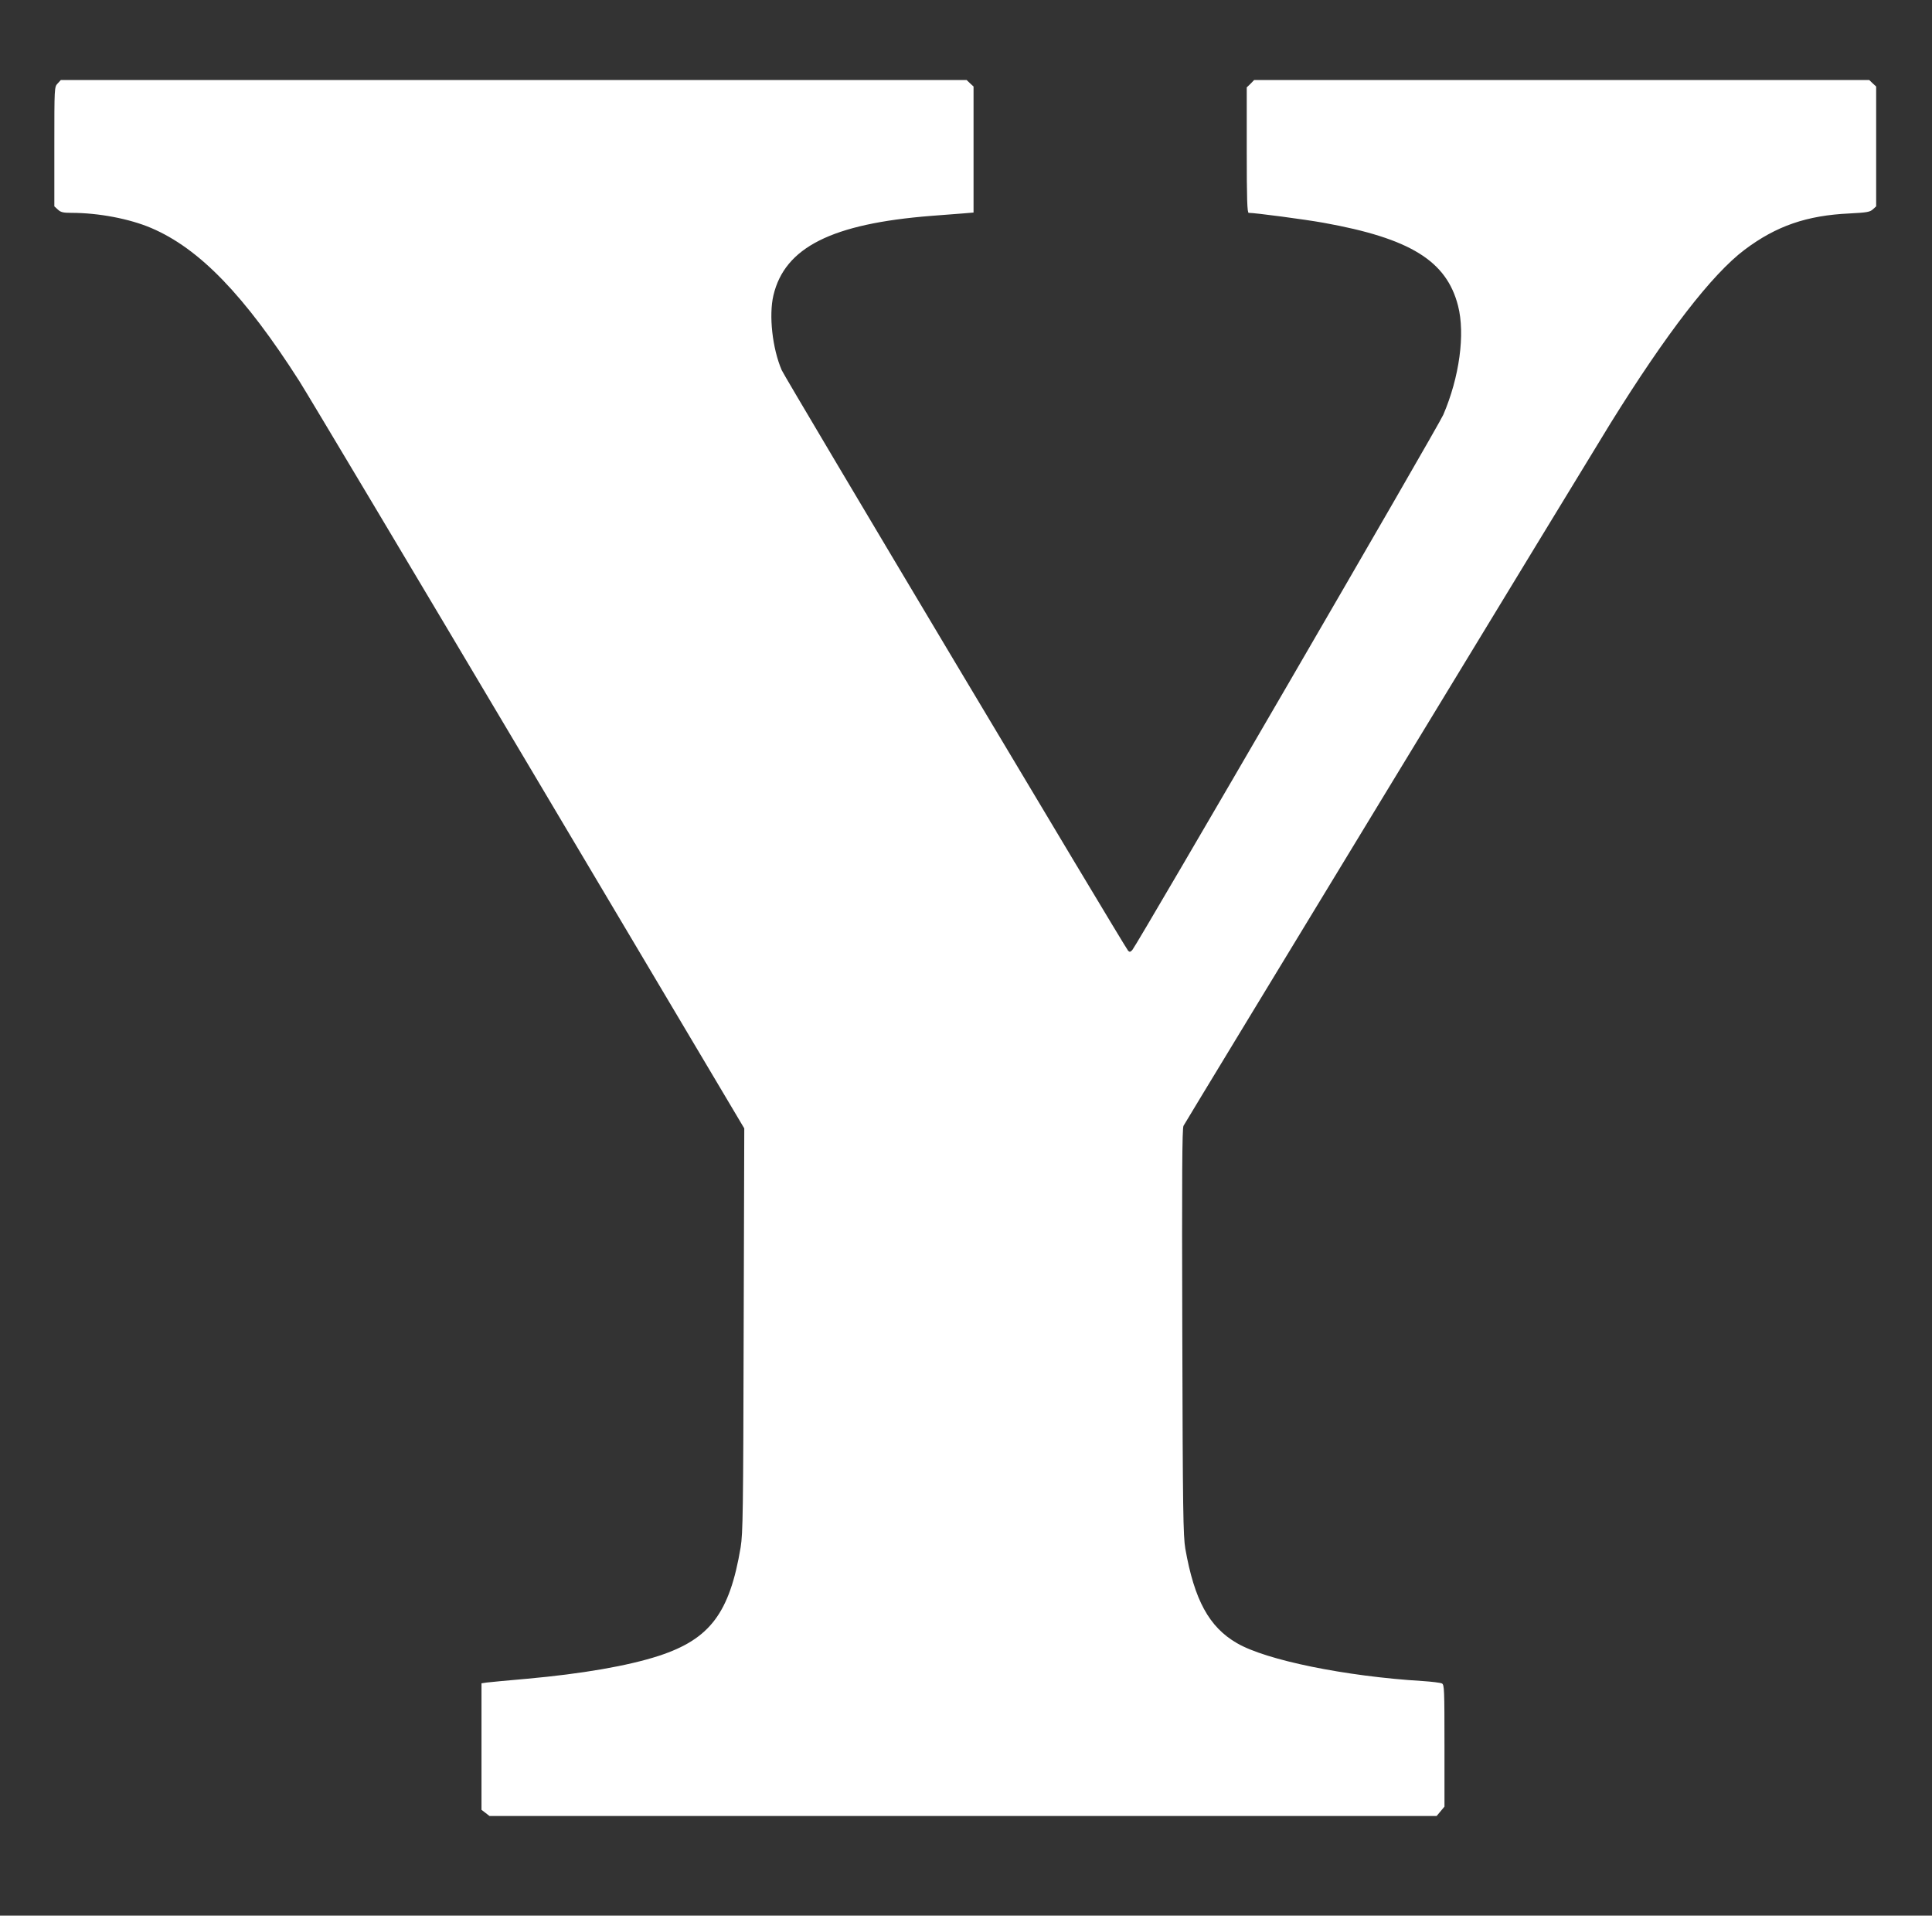
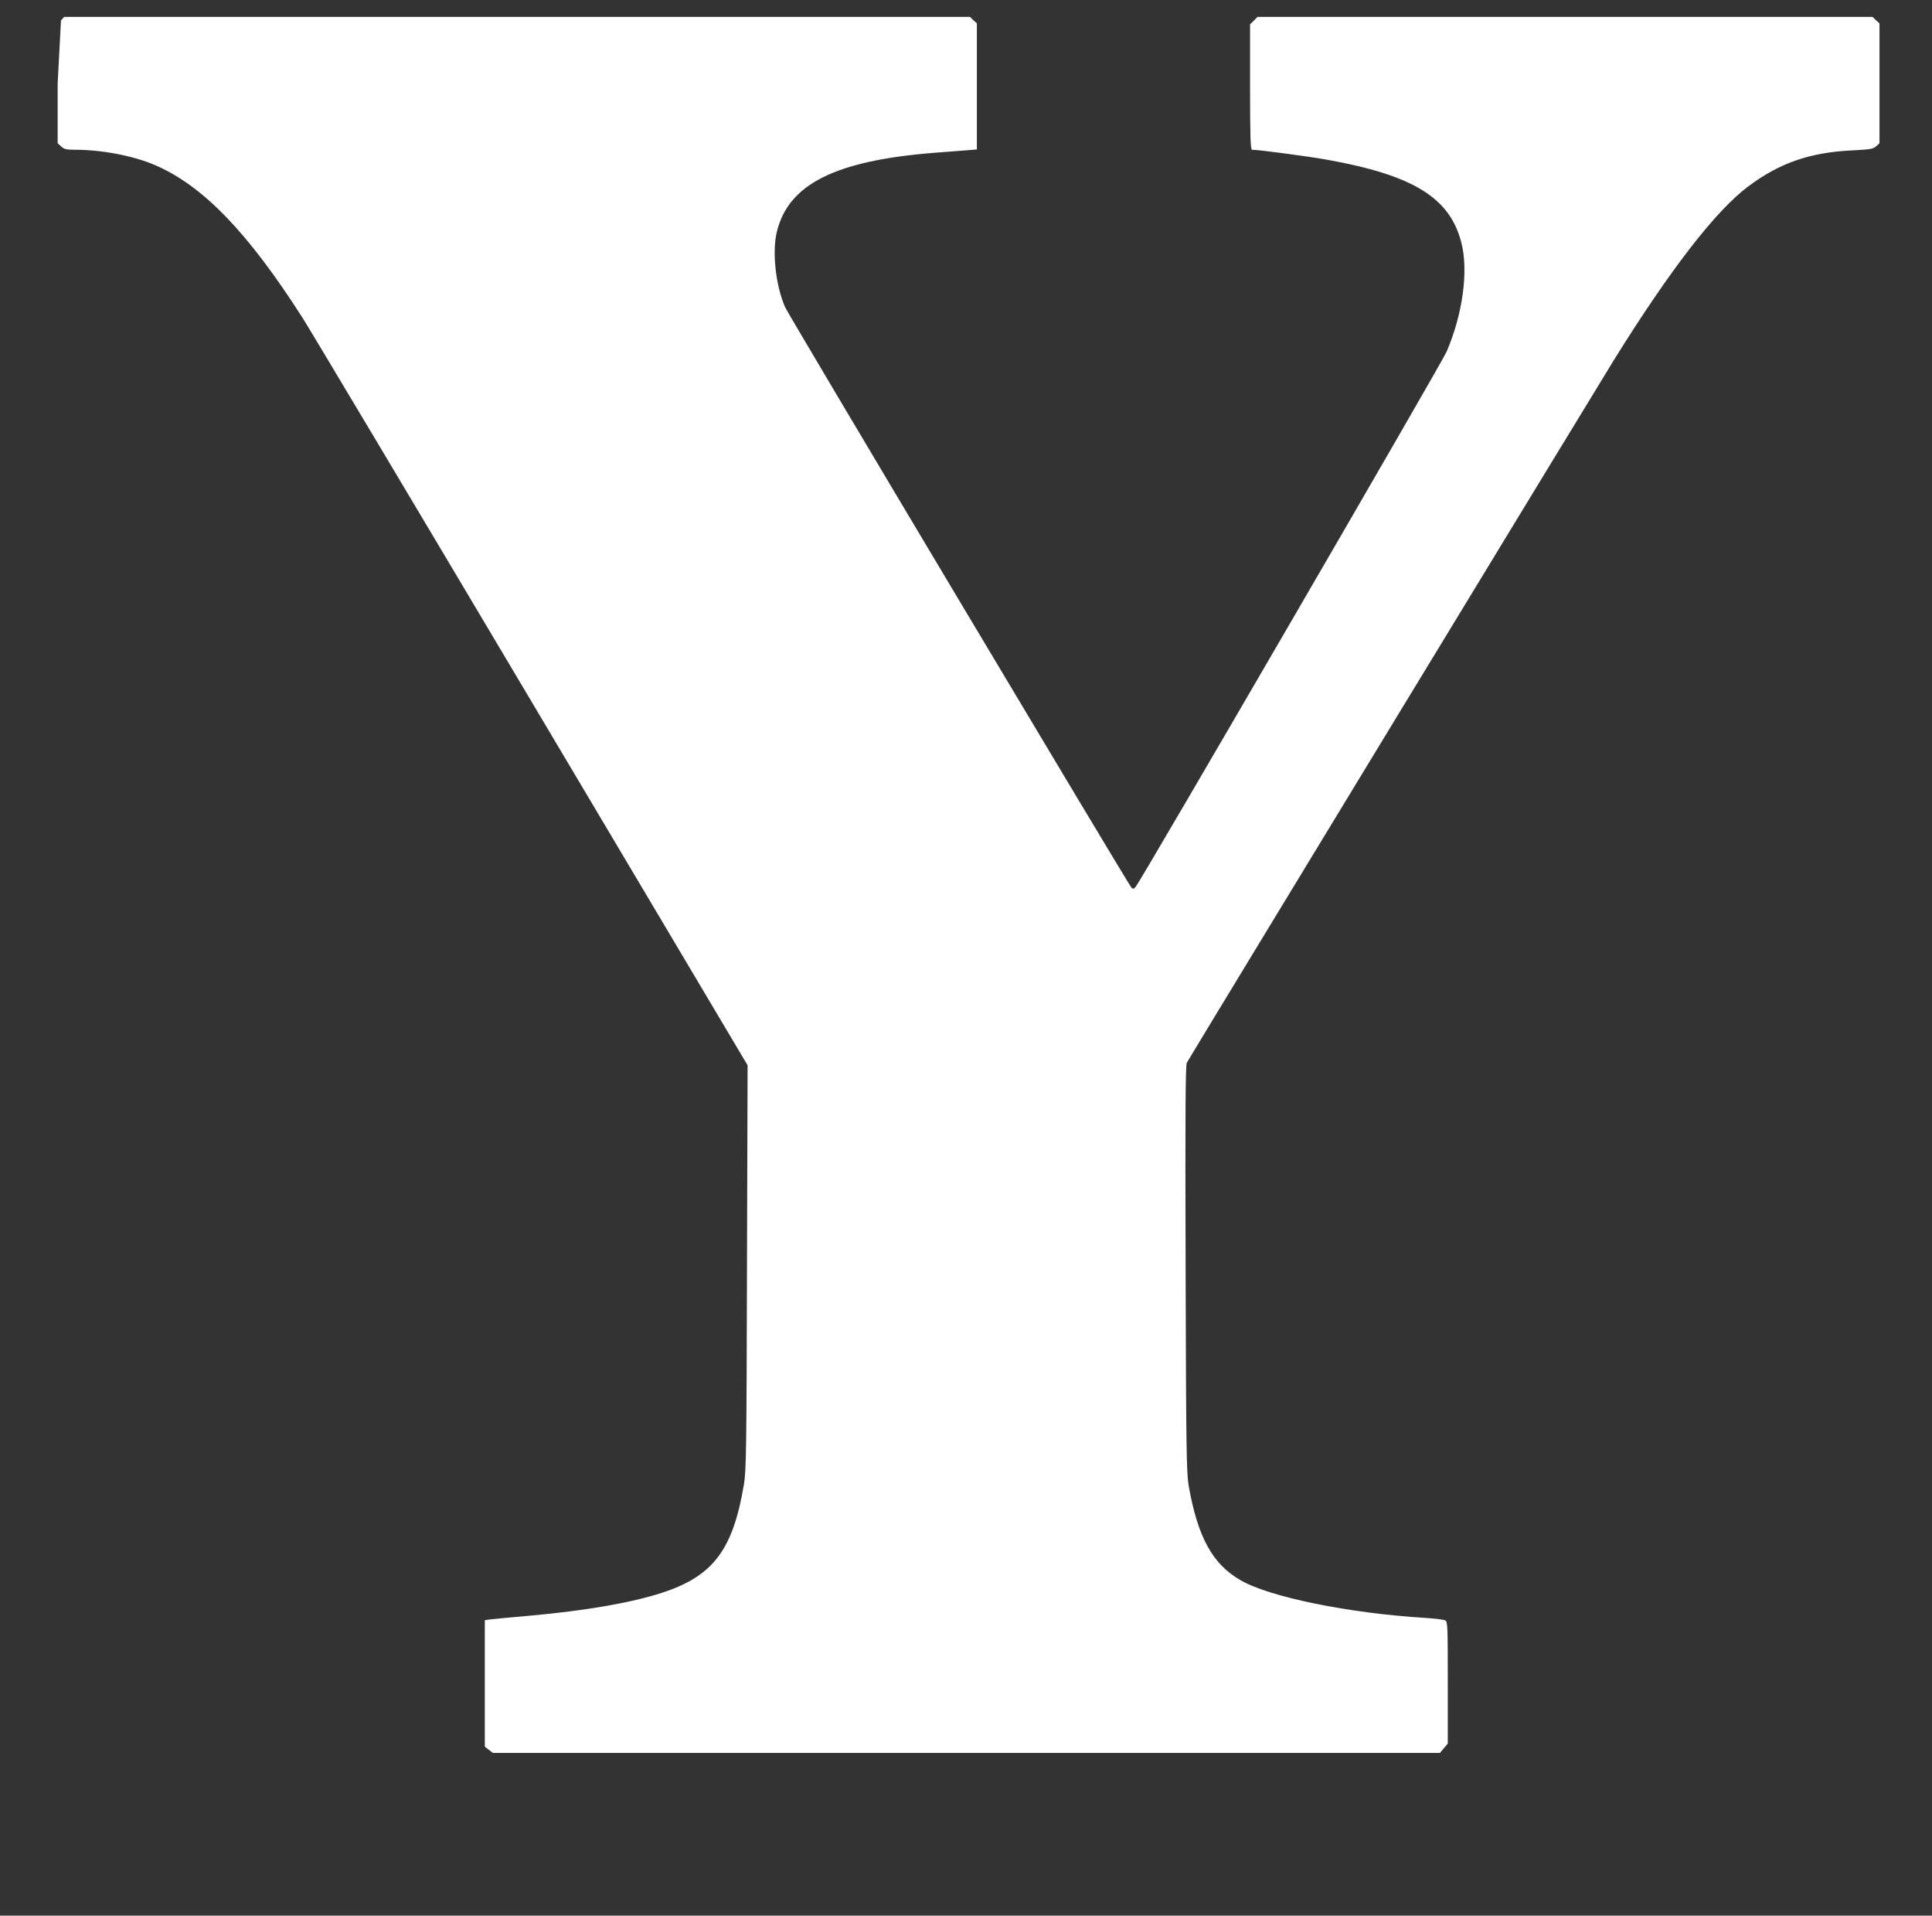
<svg xmlns="http://www.w3.org/2000/svg" version="1.0" width="1280pt" height="1269pt" viewBox="0 0 1280 1269" preserveAspectRatio="xMidYMid meet">
  <rect x="0" y="0" width="1280" height="1269" fill="#333333" stroke="none" />
  <g transform="translate(0,1269) scale(0.1,-0.1)" fill="#ffffff" stroke="none">
-     <path d="M382 12137 c-22 -23 -22 -26 -22 -418 l0 -396 23 -21 c19 -18 35 -22 89 -22 181 0 385 -39 529 -100 320 -136 619 -446 983 -1016 52 -82 737 -1229 1521 -2549 l1426 -2400 -4 -1335 c-3 -1214 -5 -1345 -20 -1440 -73 -435 -203 -608 -542 -719 -206 -67 -509 -119 -875 -152 -129 -11 -250 -23 -267 -25 l-33 -5 0 -419 0 -419 26 -20 27 -21 3137 0 3138 0 26 31 26 31 0 403 c0 375 -1 405 -17 413 -10 5 -67 12 -128 16 -511 31 -1036 138 -1230 251 -185 107 -282 286 -342 626 -14 84 -17 242 -20 1436 -3 1036 -1 1348 8 1365 16 31 2718 4475 2829 4654 370 595 672 987 889 1150 209 157 411 227 695 240 113 6 134 9 154 27 l22 20 0 397 0 397 -23 21 -23 22 -2038 0 -2037 0 -24 -25 -25 -24 0 -416 c0 -325 3 -415 13 -415 43 0 376 -44 497 -66 573 -103 814 -252 890 -550 48 -187 9 -473 -98 -722 -35 -80 -2025 -3504 -2060 -3545 -13 -14 -18 -15 -28 -5 -22 24 -2275 3798 -2295 3846 -62 144 -86 363 -55 495 75 318 386 475 1046 527 74 6 168 13 208 16 l72 6 0 417 0 418 -23 21 -23 22 -3000 0 -3001 0 -21 -23z" />
+     <path d="M382 12137 l0 -396 23 -21 c19 -18 35 -22 89 -22 181 0 385 -39 529 -100 320 -136 619 -446 983 -1016 52 -82 737 -1229 1521 -2549 l1426 -2400 -4 -1335 c-3 -1214 -5 -1345 -20 -1440 -73 -435 -203 -608 -542 -719 -206 -67 -509 -119 -875 -152 -129 -11 -250 -23 -267 -25 l-33 -5 0 -419 0 -419 26 -20 27 -21 3137 0 3138 0 26 31 26 31 0 403 c0 375 -1 405 -17 413 -10 5 -67 12 -128 16 -511 31 -1036 138 -1230 251 -185 107 -282 286 -342 626 -14 84 -17 242 -20 1436 -3 1036 -1 1348 8 1365 16 31 2718 4475 2829 4654 370 595 672 987 889 1150 209 157 411 227 695 240 113 6 134 9 154 27 l22 20 0 397 0 397 -23 21 -23 22 -2038 0 -2037 0 -24 -25 -25 -24 0 -416 c0 -325 3 -415 13 -415 43 0 376 -44 497 -66 573 -103 814 -252 890 -550 48 -187 9 -473 -98 -722 -35 -80 -2025 -3504 -2060 -3545 -13 -14 -18 -15 -28 -5 -22 24 -2275 3798 -2295 3846 -62 144 -86 363 -55 495 75 318 386 475 1046 527 74 6 168 13 208 16 l72 6 0 417 0 418 -23 21 -23 22 -3000 0 -3001 0 -21 -23z" />
  </g>
</svg>